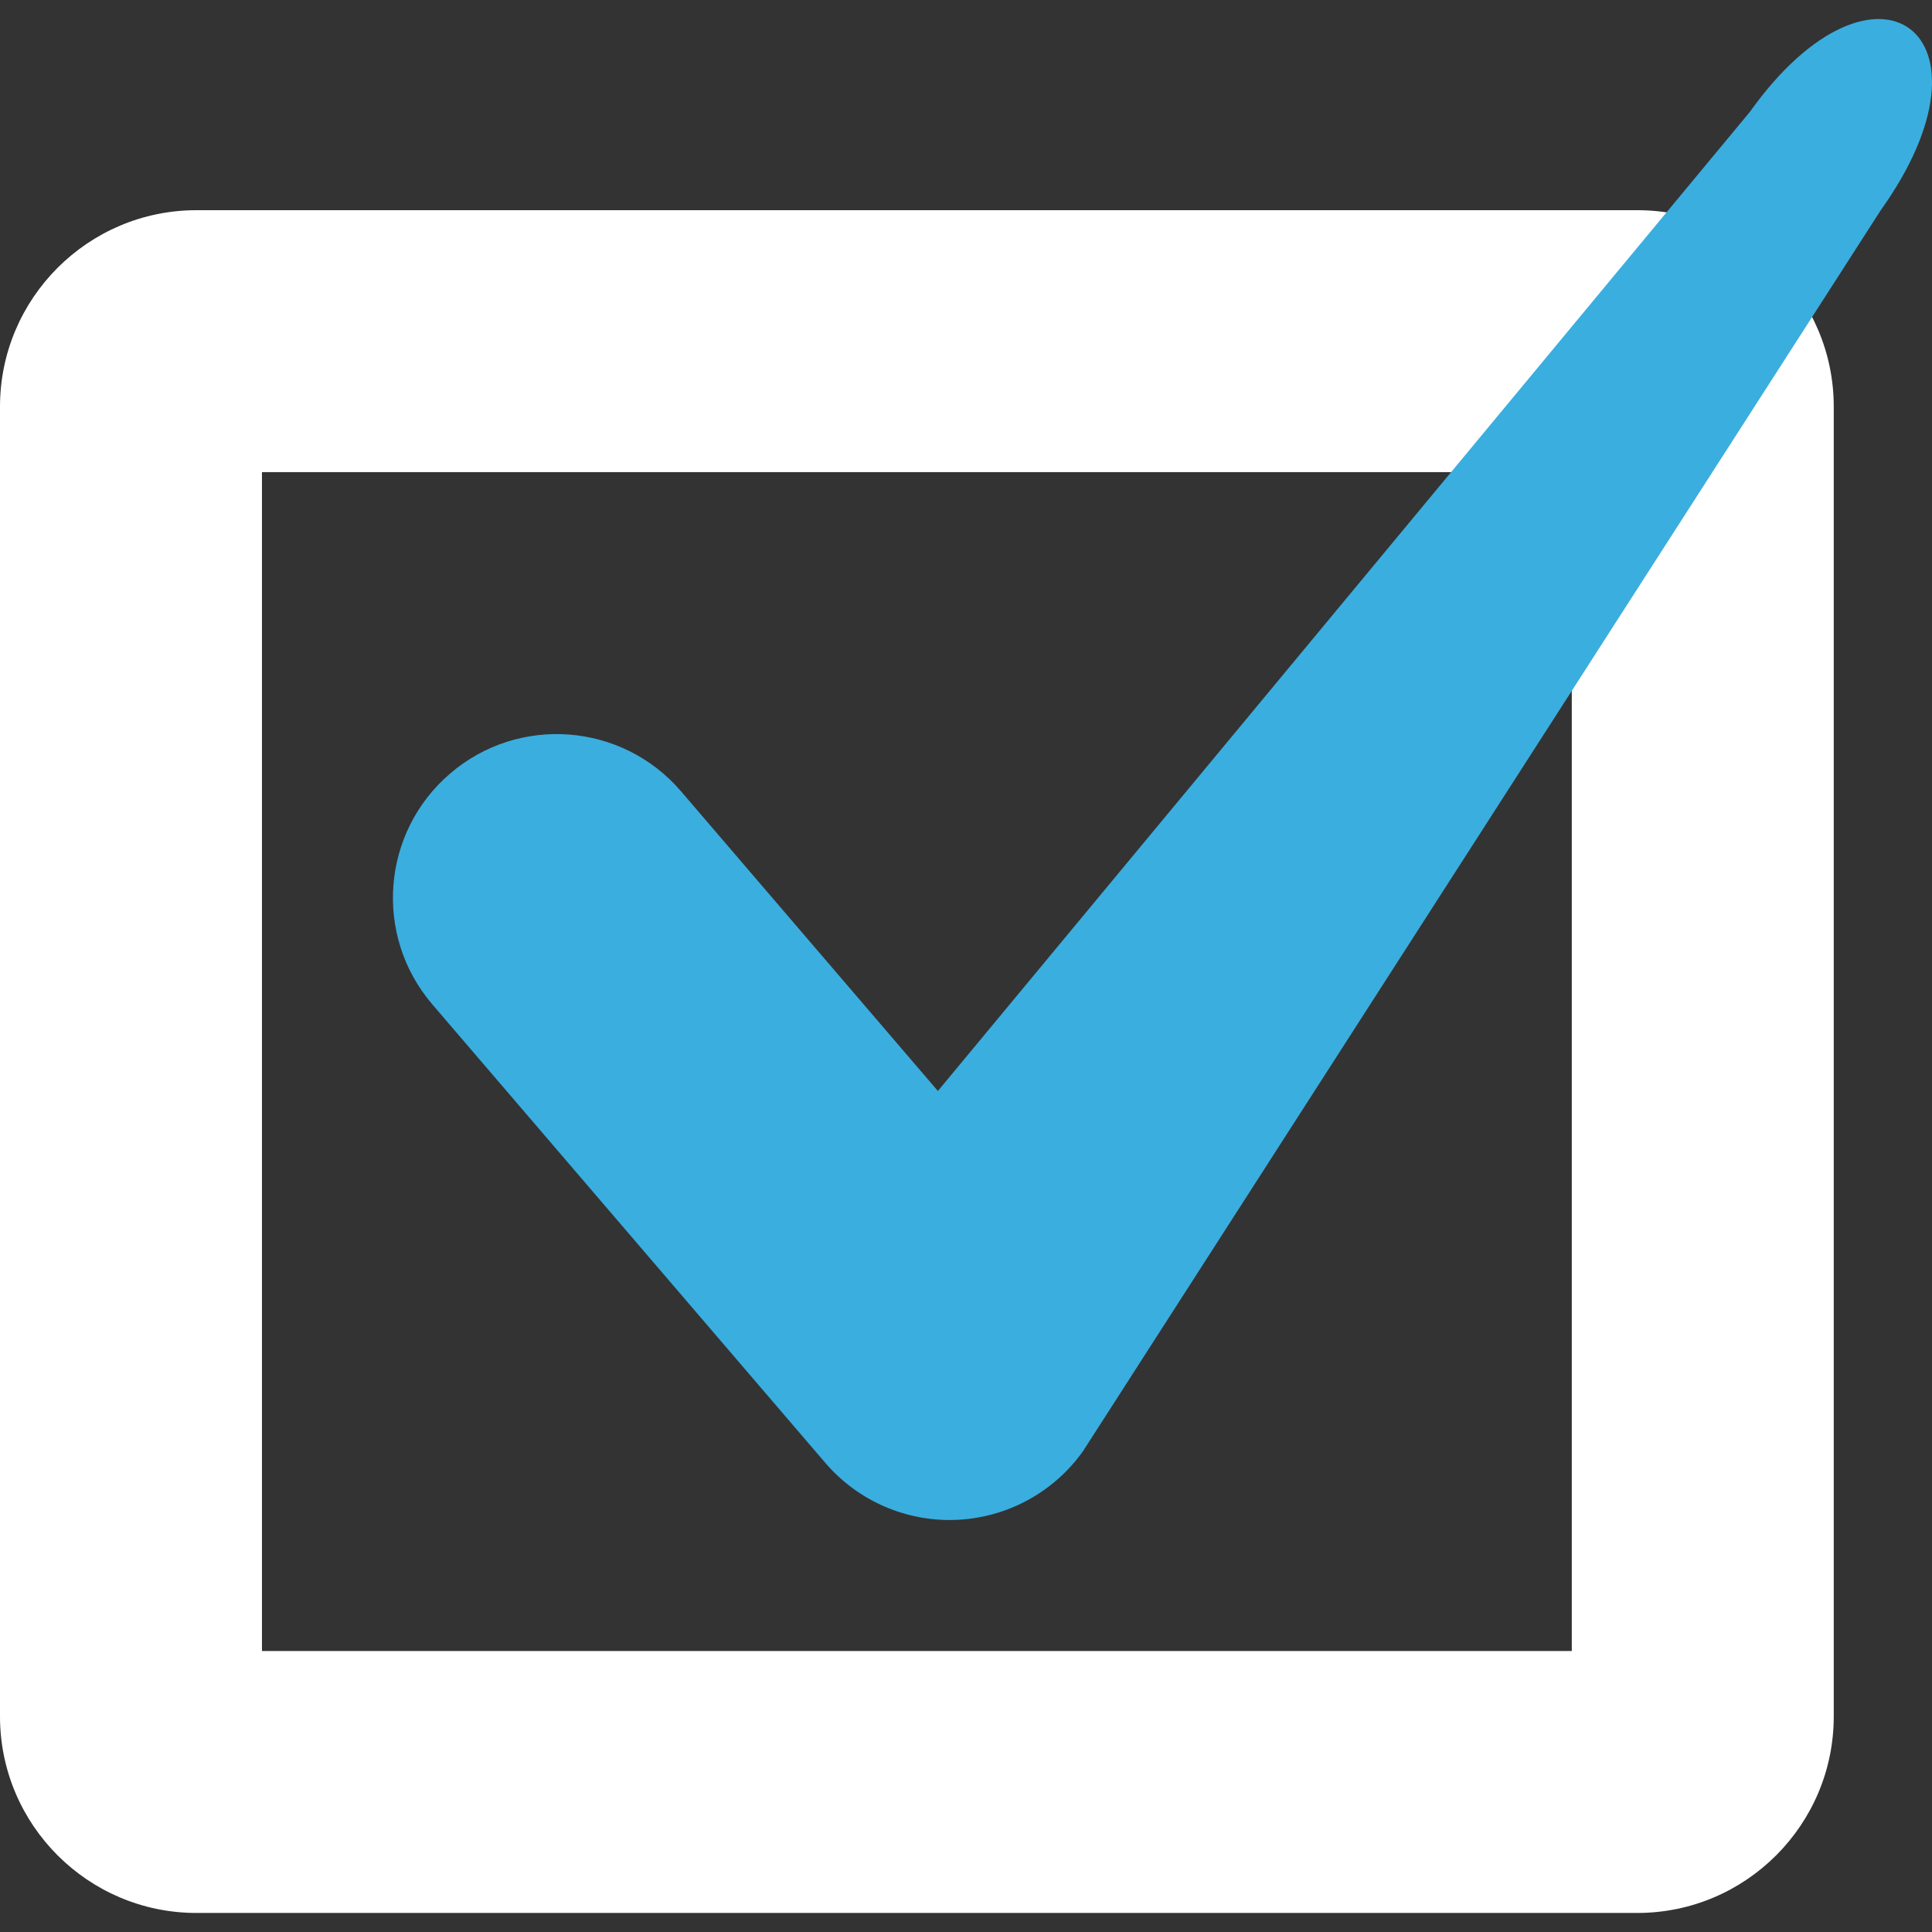
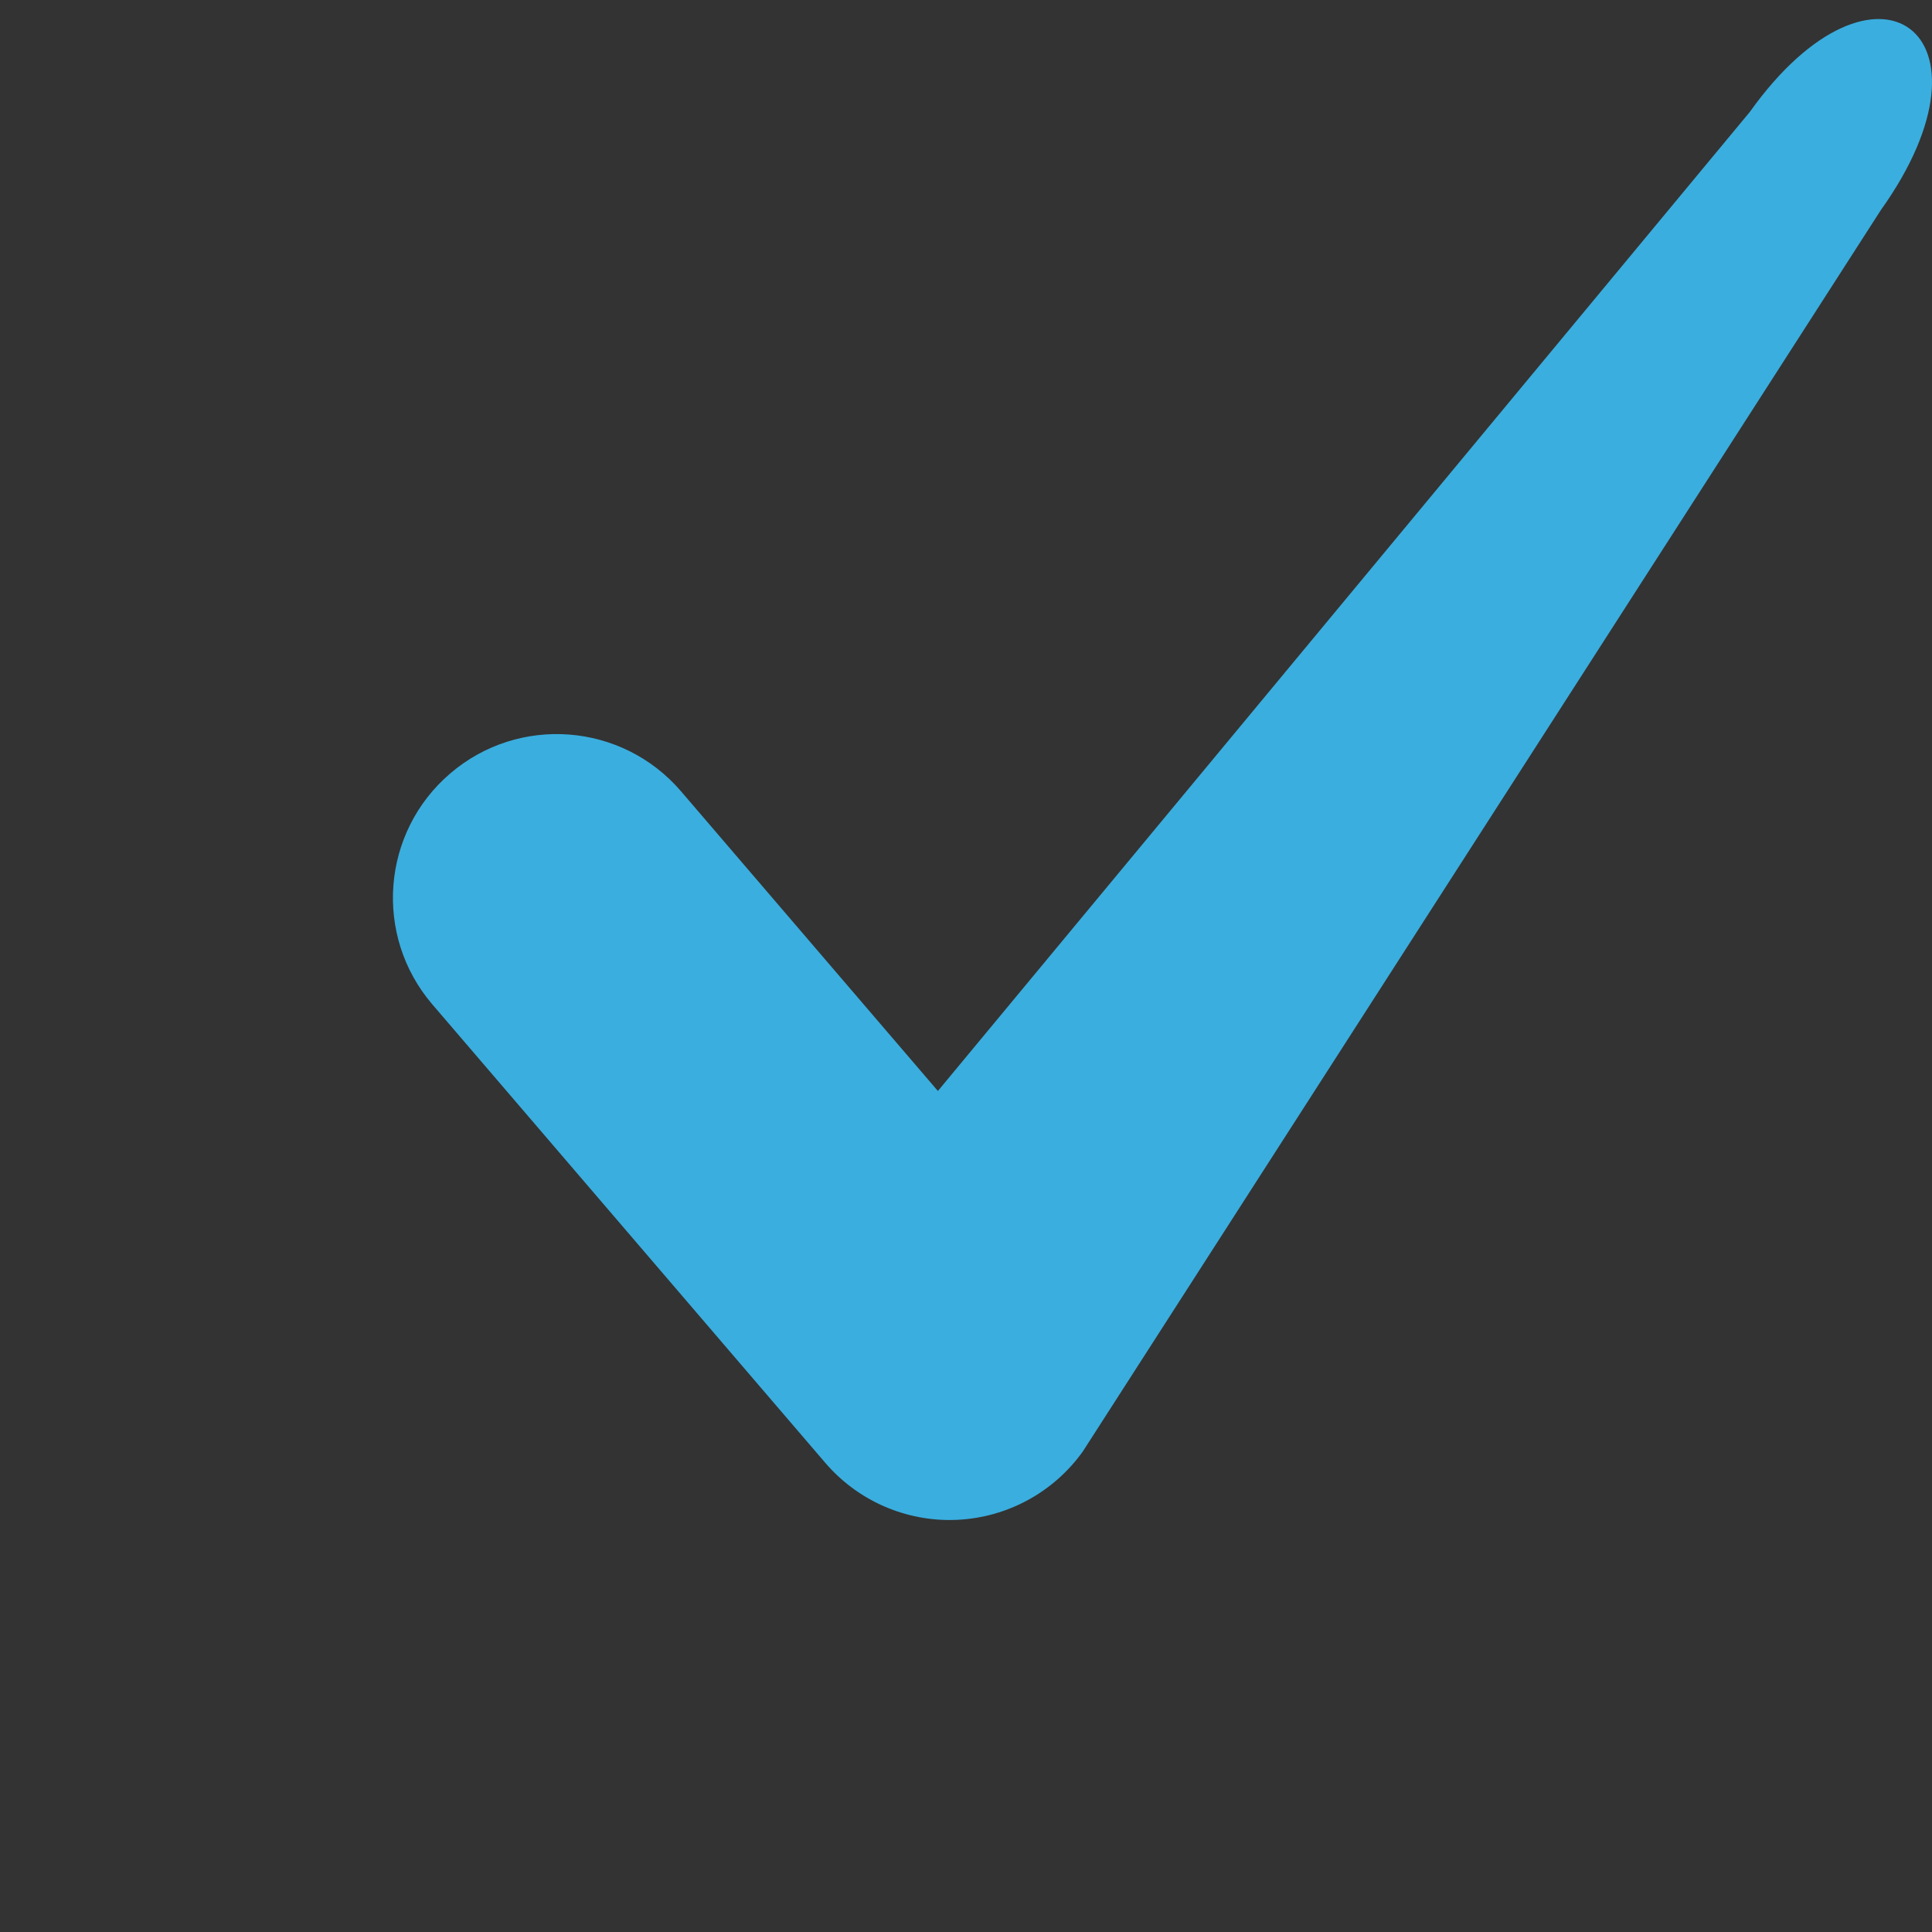
<svg xmlns="http://www.w3.org/2000/svg" version="1.1" width="512" height="512" x="0" y="0" viewBox="0 0 444.237 444.237" style="enable-background:new 0 0 512 512" xml:space="preserve" class="">
  <rect x="0" y="0" width="444.237" height="444.237" fill="#333333" stroke="none" />
  <g>
-     <path style="" d="M376.471,439.859H45.176C20.262,439.859,0,419.597,0,394.682V93.506  c0-24.915,20.262-45.176,45.176-45.176h331.294c24.915,0,45.176,20.262,45.176,45.176v301.176  C421.647,419.597,401.385,439.859,376.471,439.859z M60.235,379.623h301.176V108.565H60.235V379.623z" fill="#ffffff" data-original="#ffffff" class="" />
    <path style="" d="M218.353,349.506c-10.963,0-21.414-4.781-28.589-13.146L99.411,230.948  c-13.53-15.789-11.701-39.552,4.088-53.082c15.782-13.545,39.544-11.716,53.09,4.081l59.068,68.909L402.342,25.741  c28.898-40.478,59.144-18.063,30.118,22.588l-183.477,285.41c-6.731,9.419-17.416,15.217-28.973,15.729  C219.452,349.491,218.903,349.506,218.353,349.506z" fill="#3aaedf" data-original="#3aaedf" class="" />
    <g>
</g>
    <g>
</g>
    <g>
</g>
    <g>
</g>
    <g>
</g>
    <g>
</g>
    <g>
</g>
    <g>
</g>
    <g>
</g>
    <g>
</g>
    <g>
</g>
    <g>
</g>
    <g>
</g>
    <g>
</g>
    <g>
</g>
  </g>
</svg>